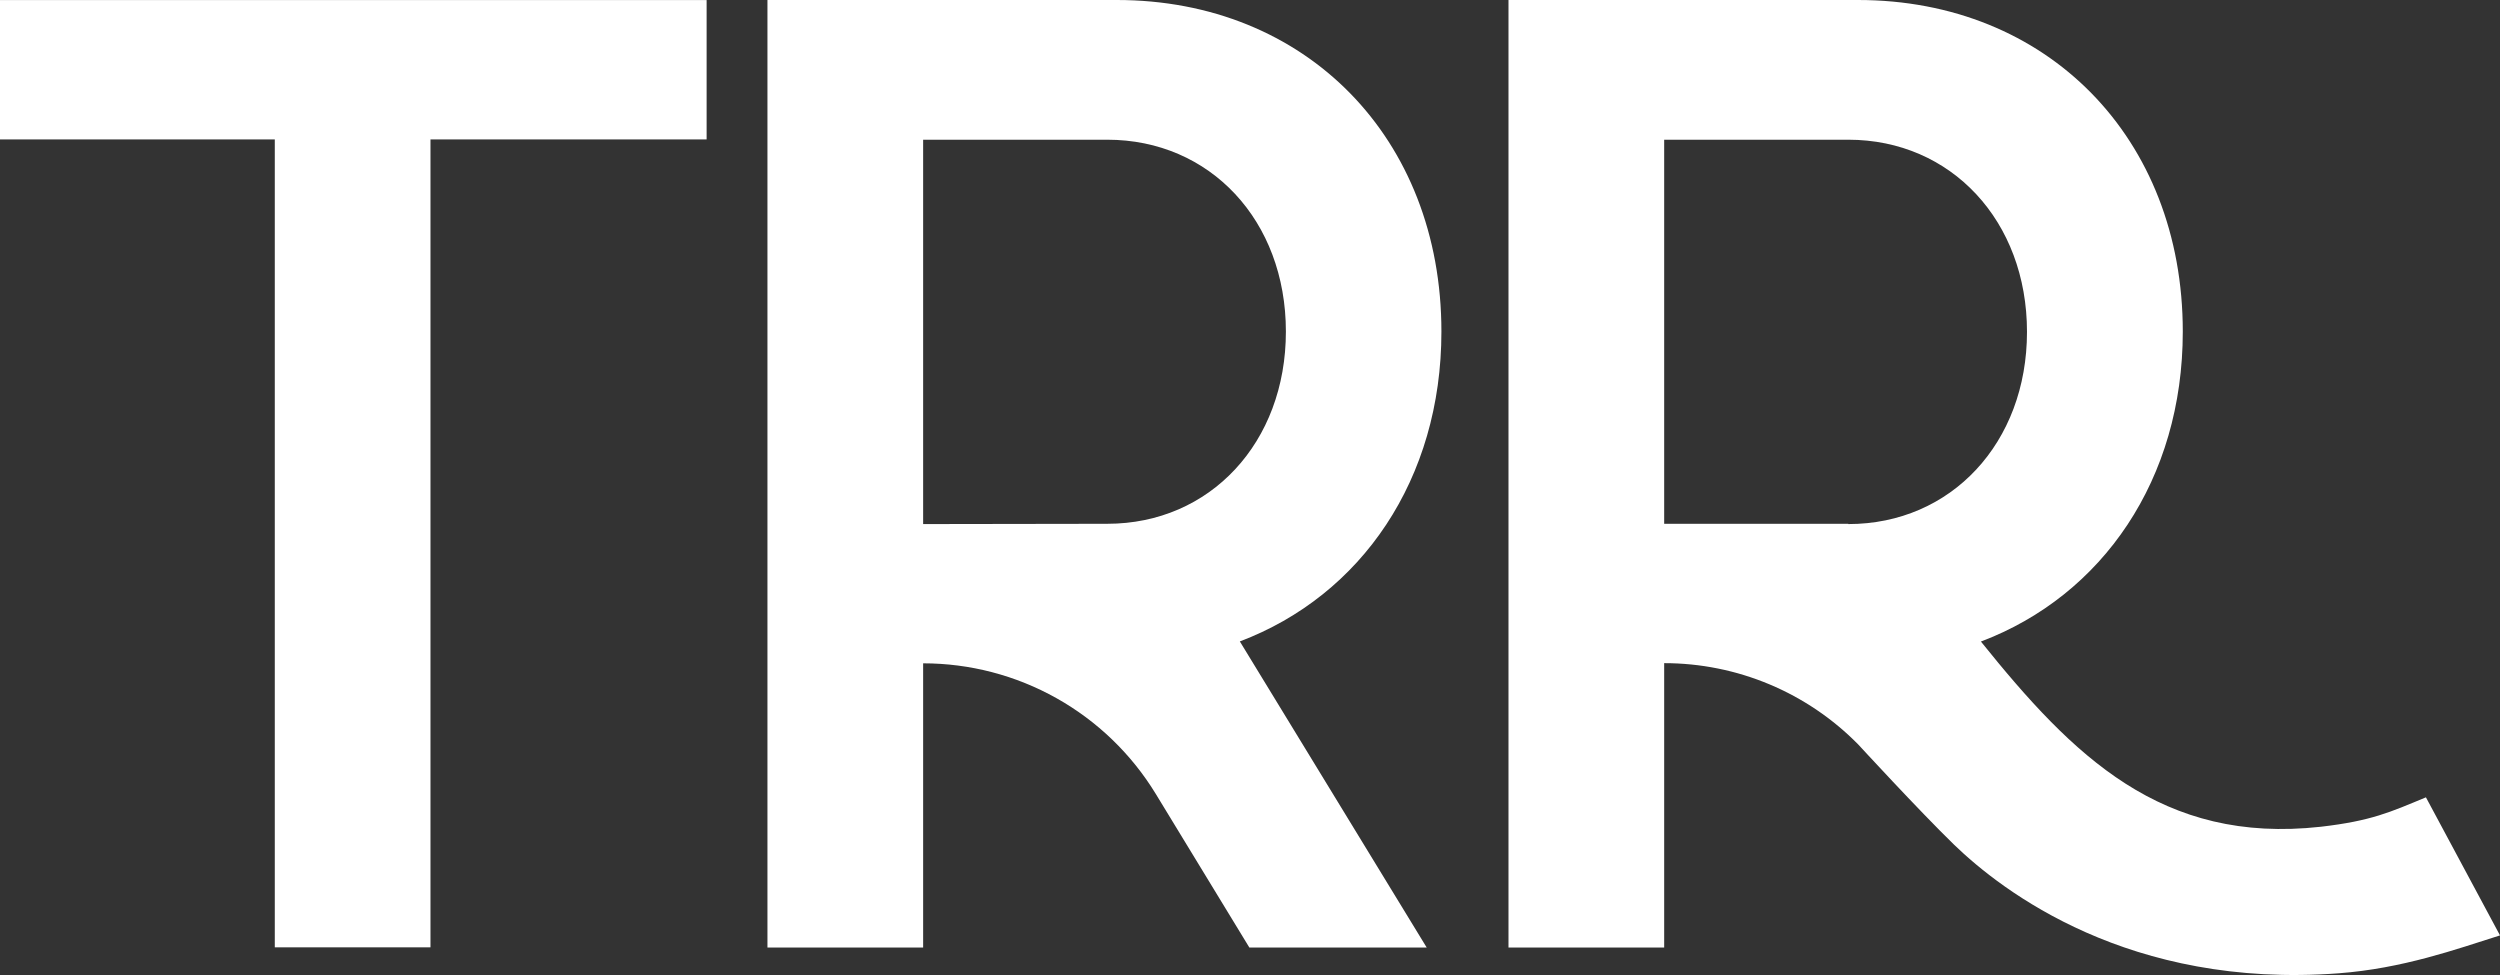
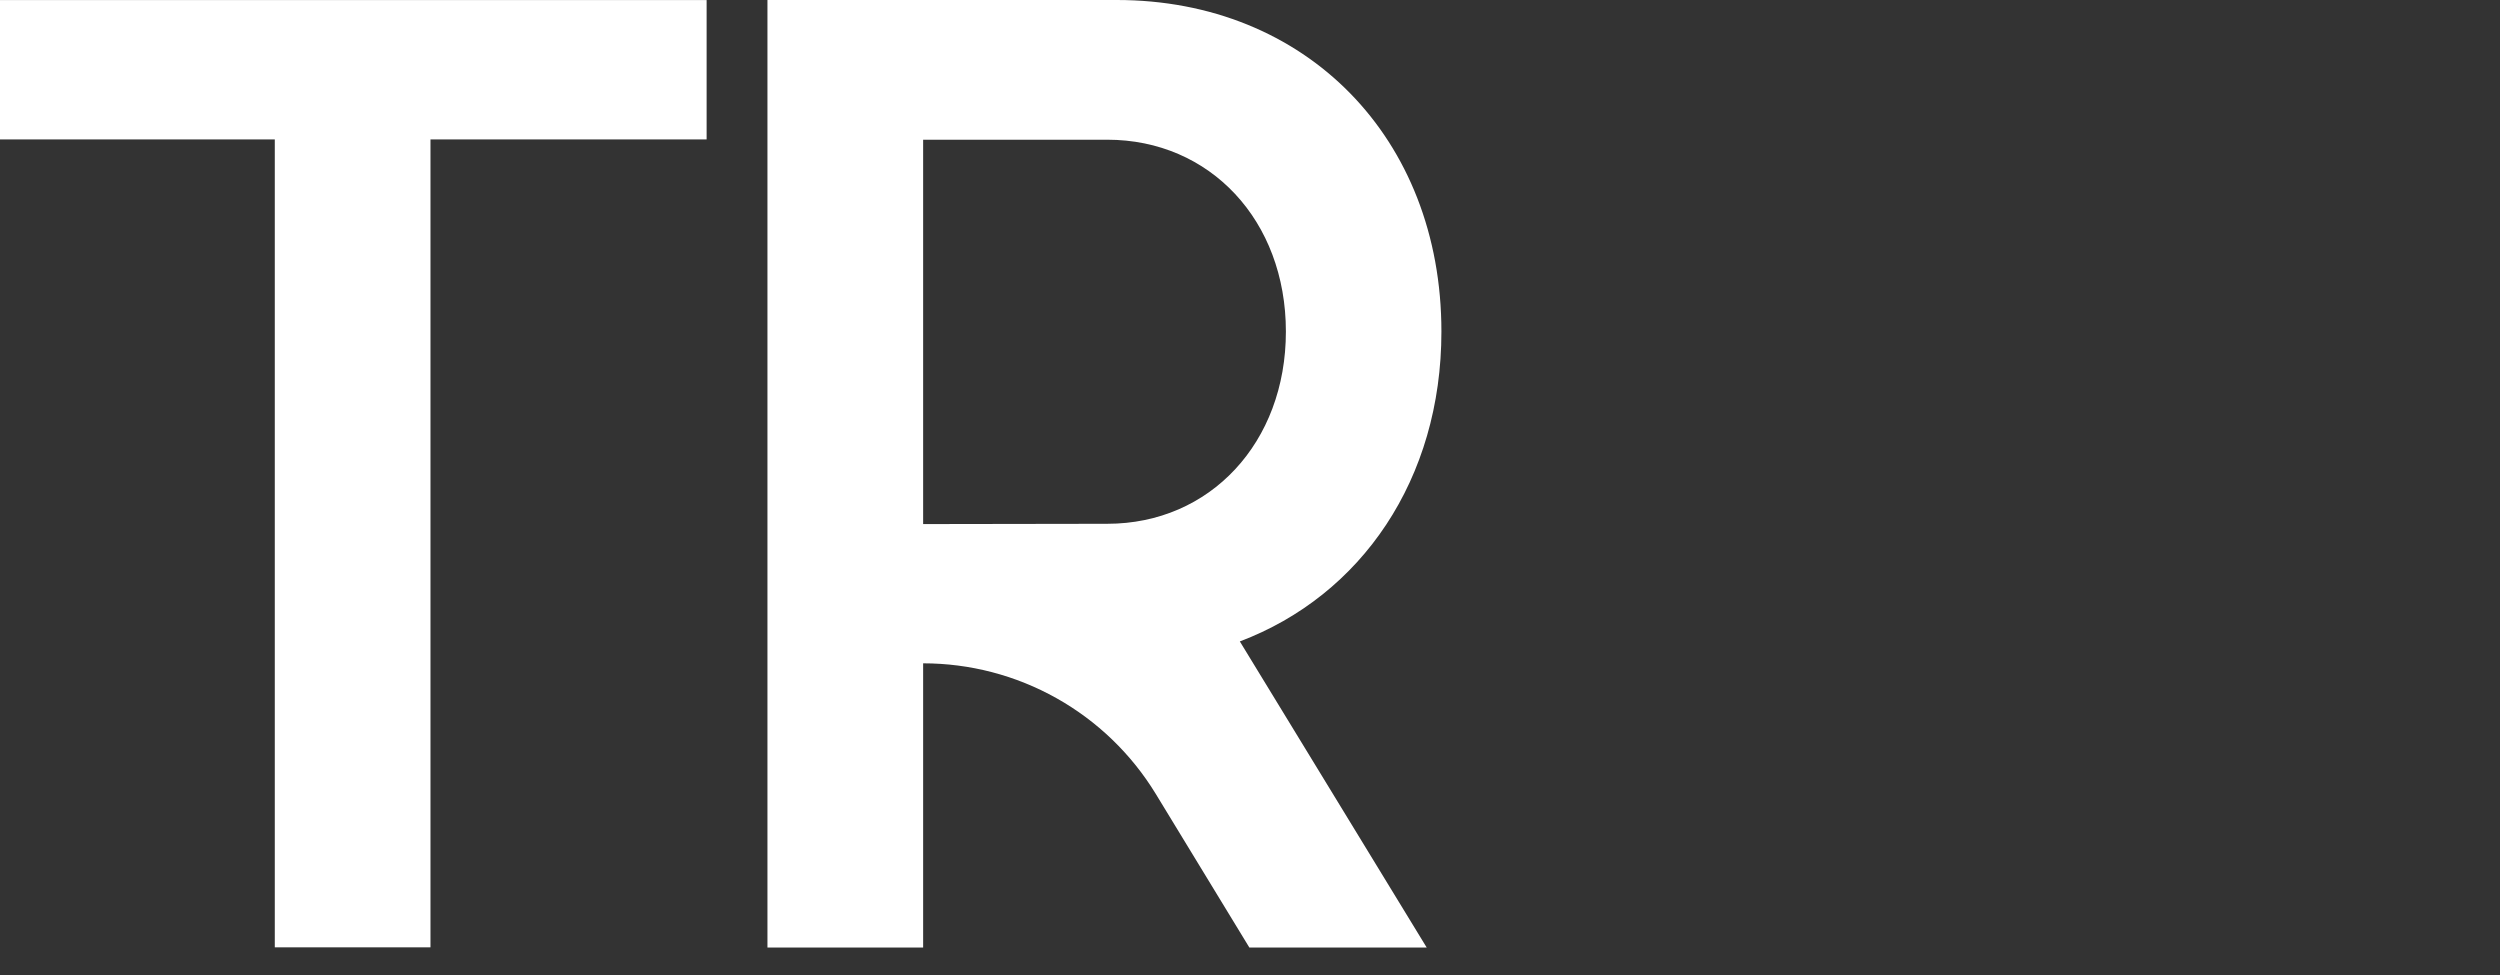
<svg xmlns="http://www.w3.org/2000/svg" width="200" height="78" viewBox="0 0 200 78" fill="none">
  <rect x="0" y="0" width="200" height="78" fill="#333333" stroke="none" />
  <path d="M0 0.005V11.154H21.983V75.787H34.438V11.154H56.529V0.005H0Z" fill="white" />
  <path d="M88.58 41.903C96.808 41.903 102.871 35.405 102.871 26.526C102.871 17.646 96.808 11.177 88.58 11.177H73.851V41.926L88.58 41.903ZM99.19 51.319L114.136 75.802H99.948L92.459 63.508C90.512 60.319 87.778 57.683 84.52 55.855C81.261 54.026 77.588 53.066 73.851 53.066V75.802H61.396V0H89.338C104.486 0 115.313 11.045 115.313 26.526C115.313 38.325 108.925 47.637 99.176 51.319" fill="white" />
-   <path d="M194.074 63.786C191.202 64.978 189.715 65.67 185.667 66.14C172.924 67.553 165.844 60.491 158.473 51.324C168.222 47.637 174.623 38.329 174.623 26.526C174.623 11.045 163.797 0 148.635 0H120.679V75.802H133.134V53.052C136.026 53.052 138.889 53.629 141.556 54.747C144.223 55.866 146.641 57.505 148.668 59.568C148.668 59.568 153.488 64.813 156.322 67.572C160.182 71.305 170.354 79.126 187.088 77.864C192.214 77.478 196.47 75.948 200 74.832L194.074 63.786ZM147.863 41.903H133.134V11.177H147.863C156.091 11.177 162.159 17.674 162.159 26.549C162.159 35.424 156.091 41.926 147.863 41.926" fill="white" />
</svg>